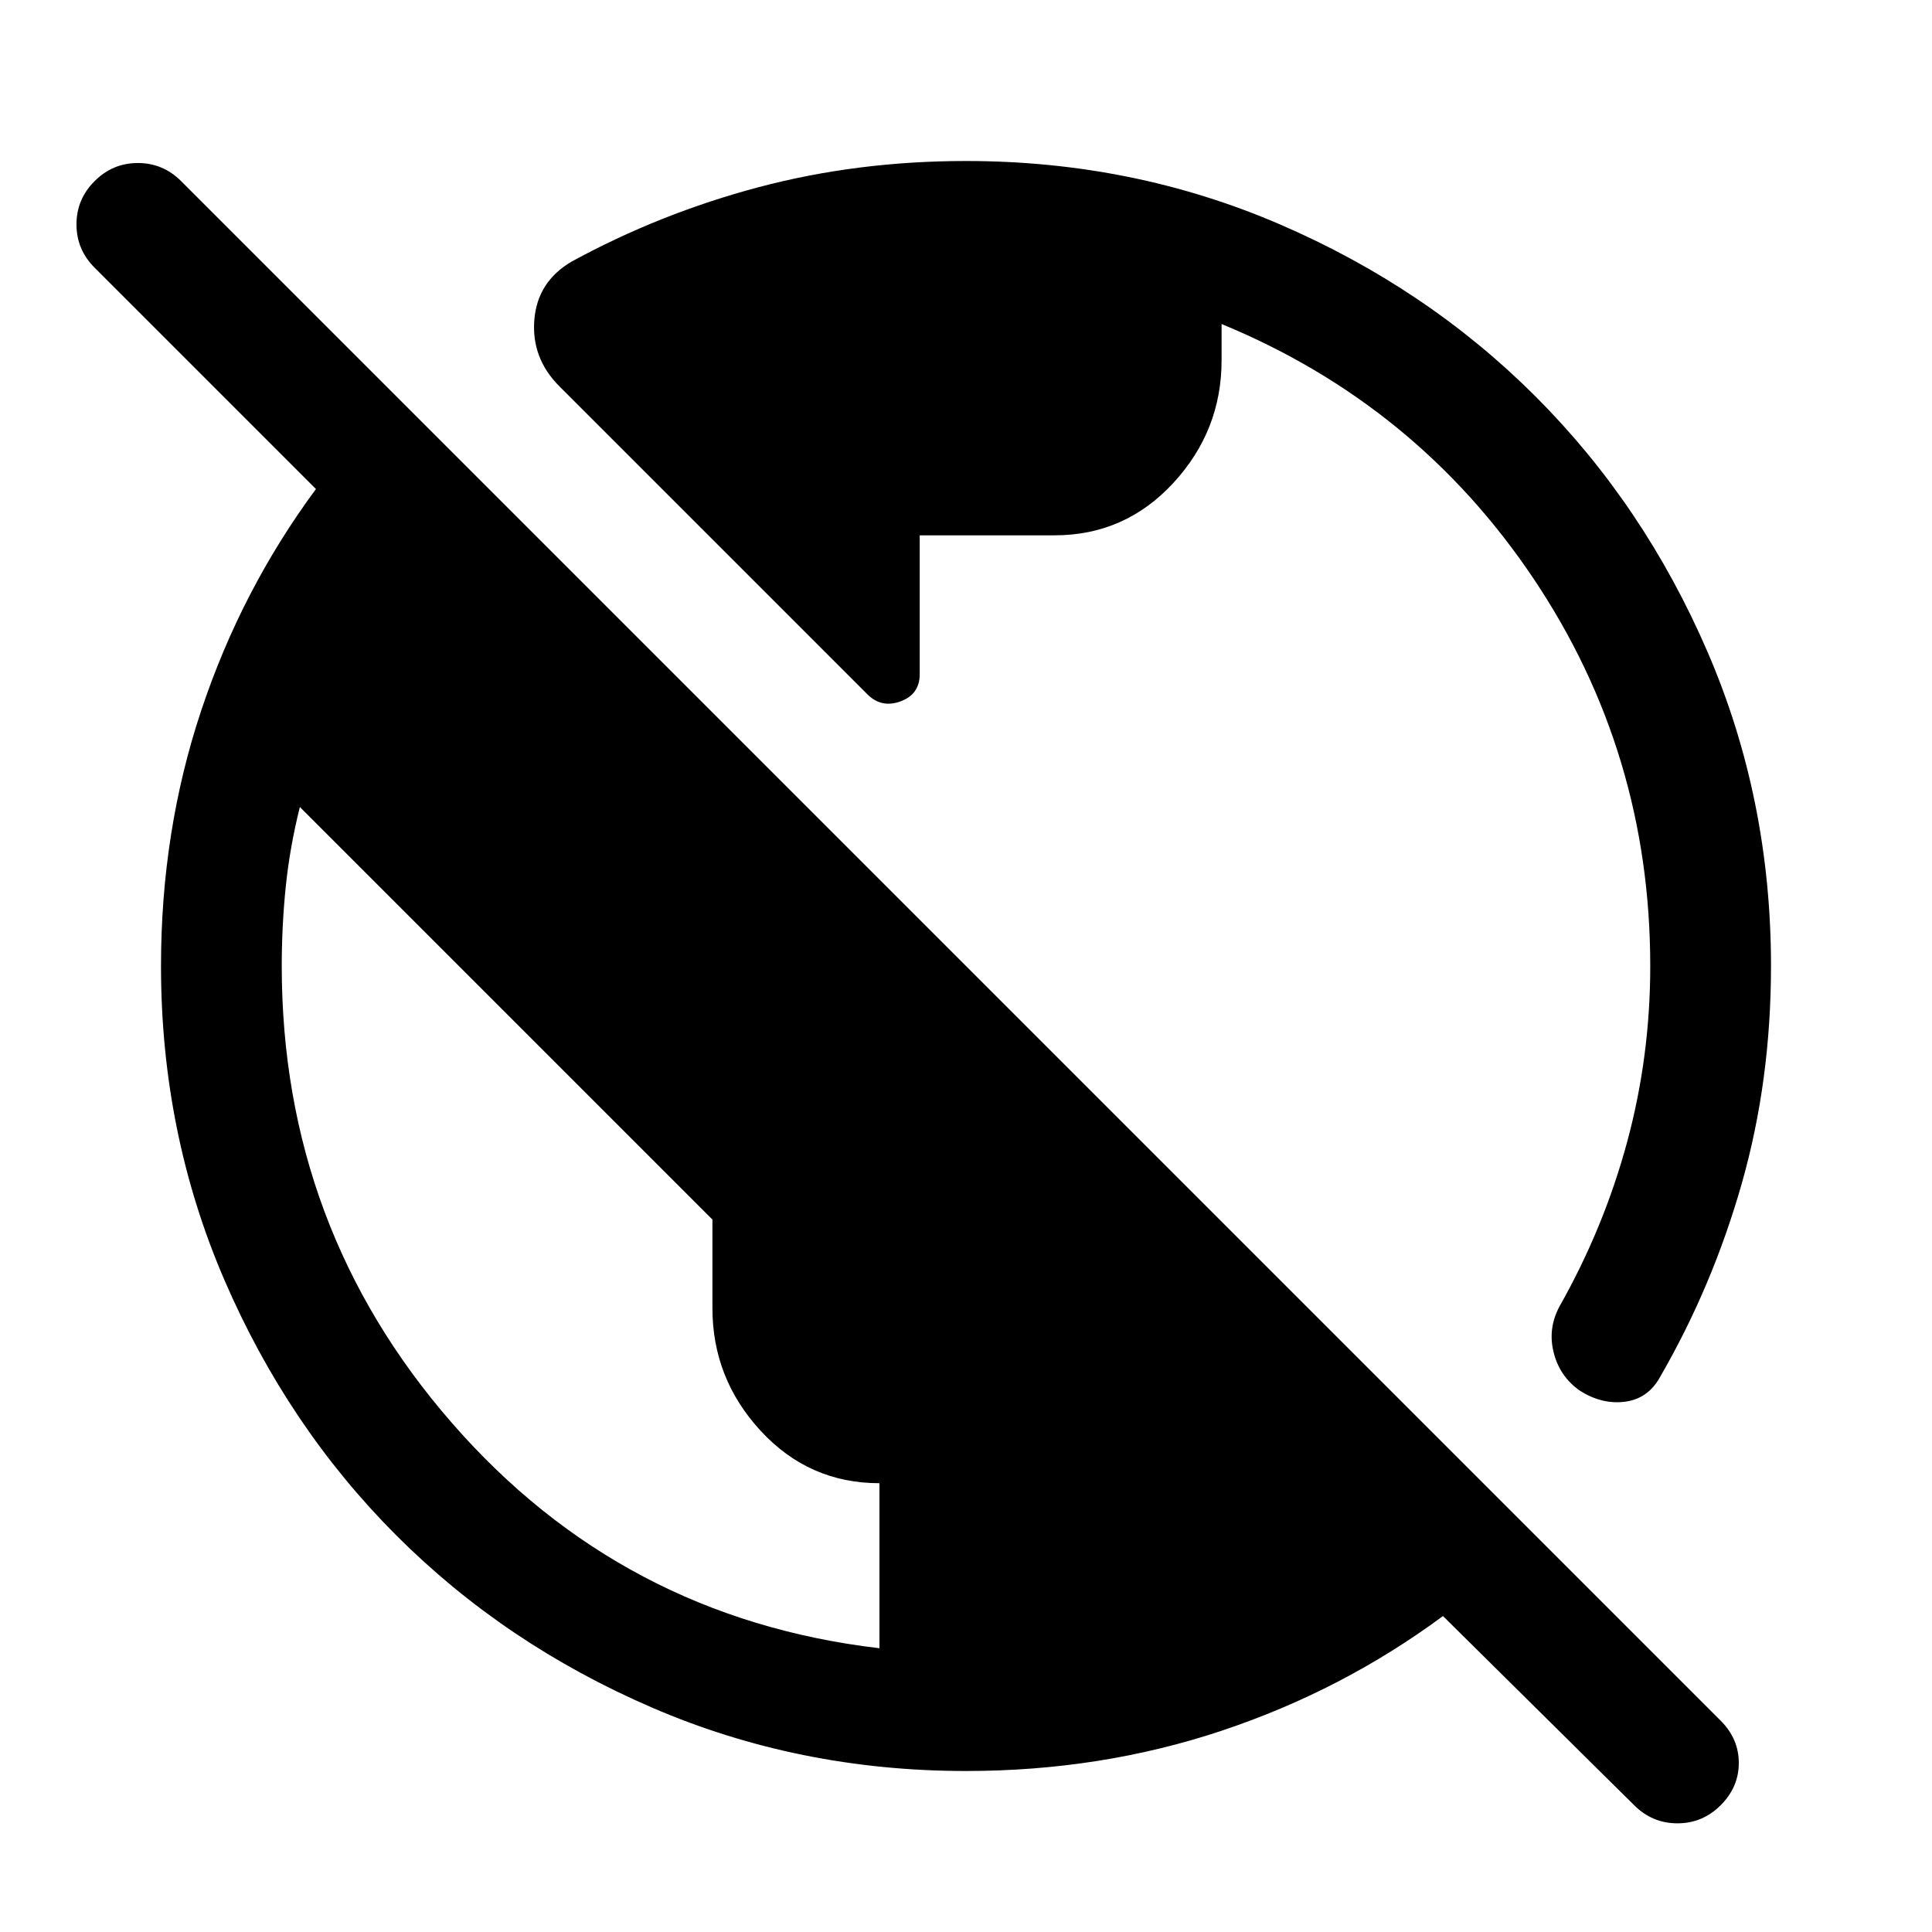
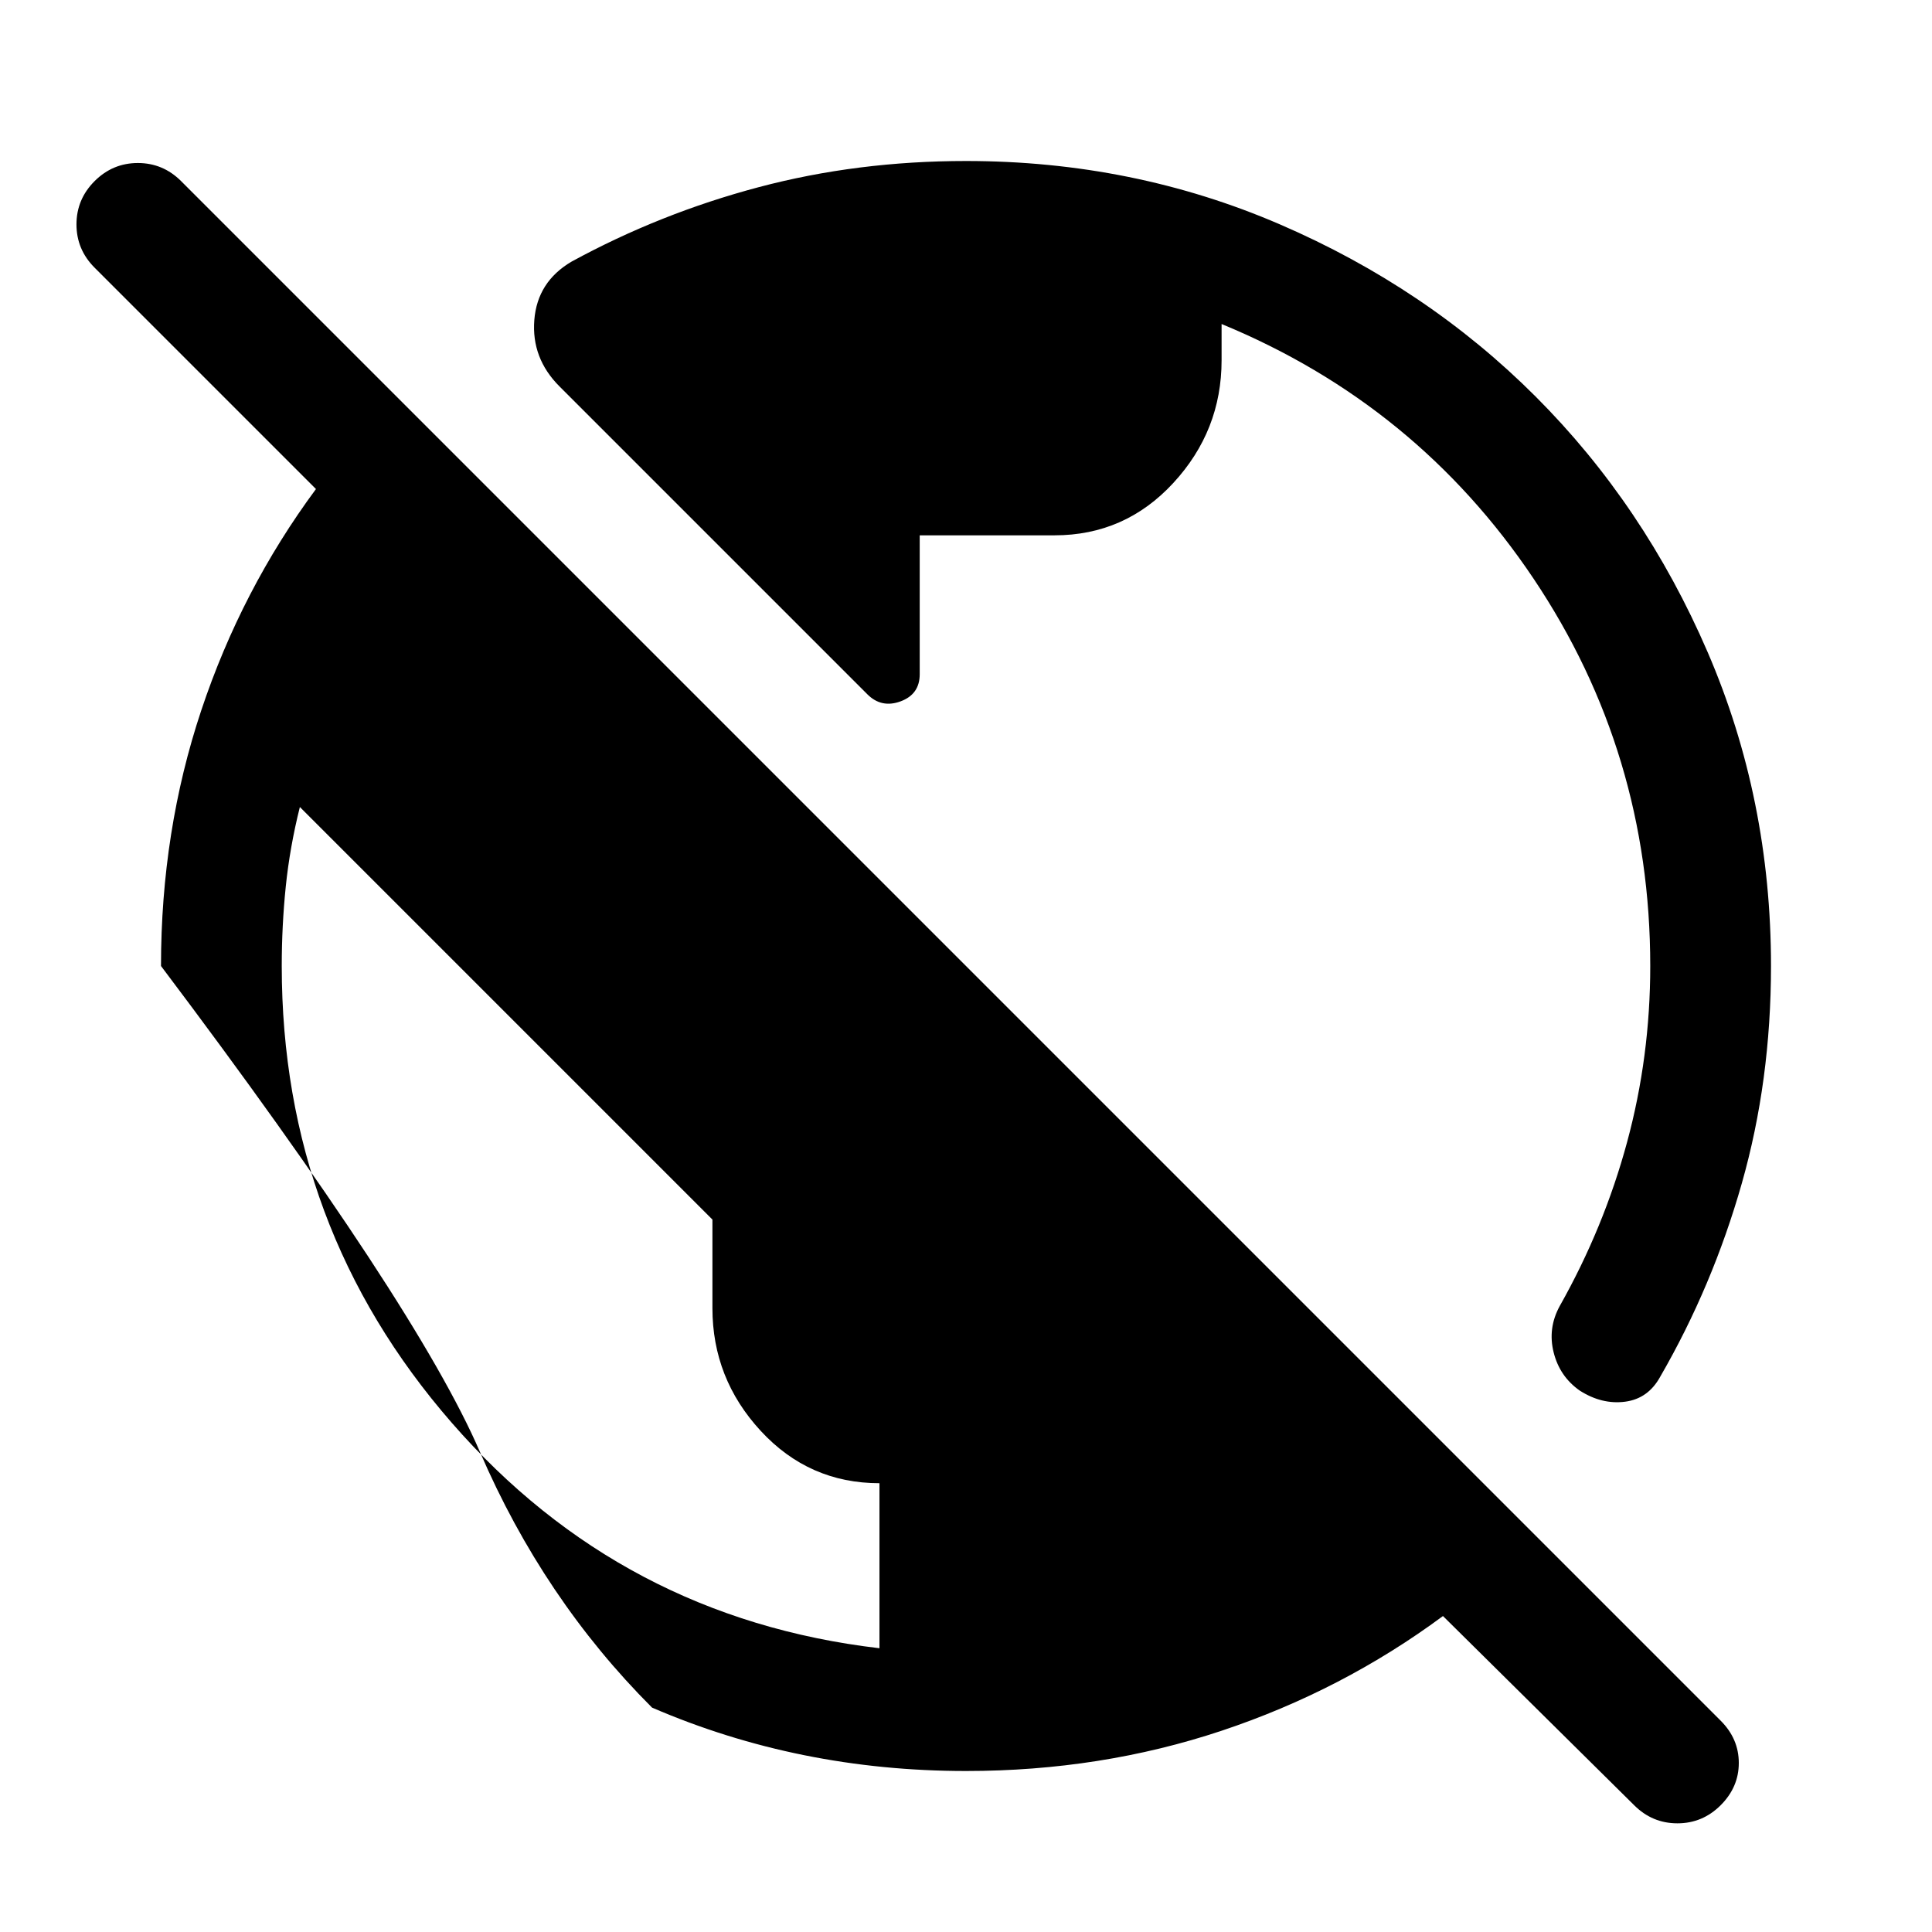
<svg xmlns="http://www.w3.org/2000/svg" width="48" height="48" viewBox="0 -960 960 960">
-   <path d="M480-80q-83 0-156-31.5T197-197q-54-54-85.5-127T80-480q0-67 20-127t57-110L47-827q-9-9-9-21.5t9-21.5q9-9 21.5-9t21.5 9l765 765q9 9 9 21t-9 21q-9 9-21.5 9T812-63l-95-94q-50 37-110 57T480-80Zm-43-61v-82q-35 0-59-26t-24-61v-44L149-559q-5 20-7 39.5t-2 39.5q0 130 84.5 227T437-141Zm443-339q0 57-14.5 108T825-276q-6 11-17.5 12.5T785-269q-10-7-13-19t3-23q22-39 33.5-81.5T820-480q0-106-58-192.5T607-799v18q0 35-24 61t-59 26h-67v69q0 10-9.5 13.5T431-615L278-768q-14-14-12.5-33t18.5-29q44-24 93-37t103-13q83 0 156 31.5T763-763q54 54 85.5 127T880-480Z" />
+   <path d="M480-80q-83 0-156-31.5q-54-54-85.5-127T80-480q0-67 20-127t57-110L47-827q-9-9-9-21.5t9-21.5q9-9 21.5-9t21.5 9l765 765q9 9 9 21t-9 21q-9 9-21.5 9T812-63l-95-94q-50 37-110 57T480-80Zm-43-61v-82q-35 0-59-26t-24-61v-44L149-559q-5 20-7 39.5t-2 39.5q0 130 84.5 227T437-141Zm443-339q0 57-14.5 108T825-276q-6 11-17.5 12.5T785-269q-10-7-13-19t3-23q22-39 33.5-81.5T820-480q0-106-58-192.5T607-799v18q0 35-24 61t-59 26h-67v69q0 10-9.5 13.5T431-615L278-768q-14-14-12.5-33t18.5-29q44-24 93-37t103-13q83 0 156 31.5T763-763q54 54 85.5 127T880-480Z" />
</svg>